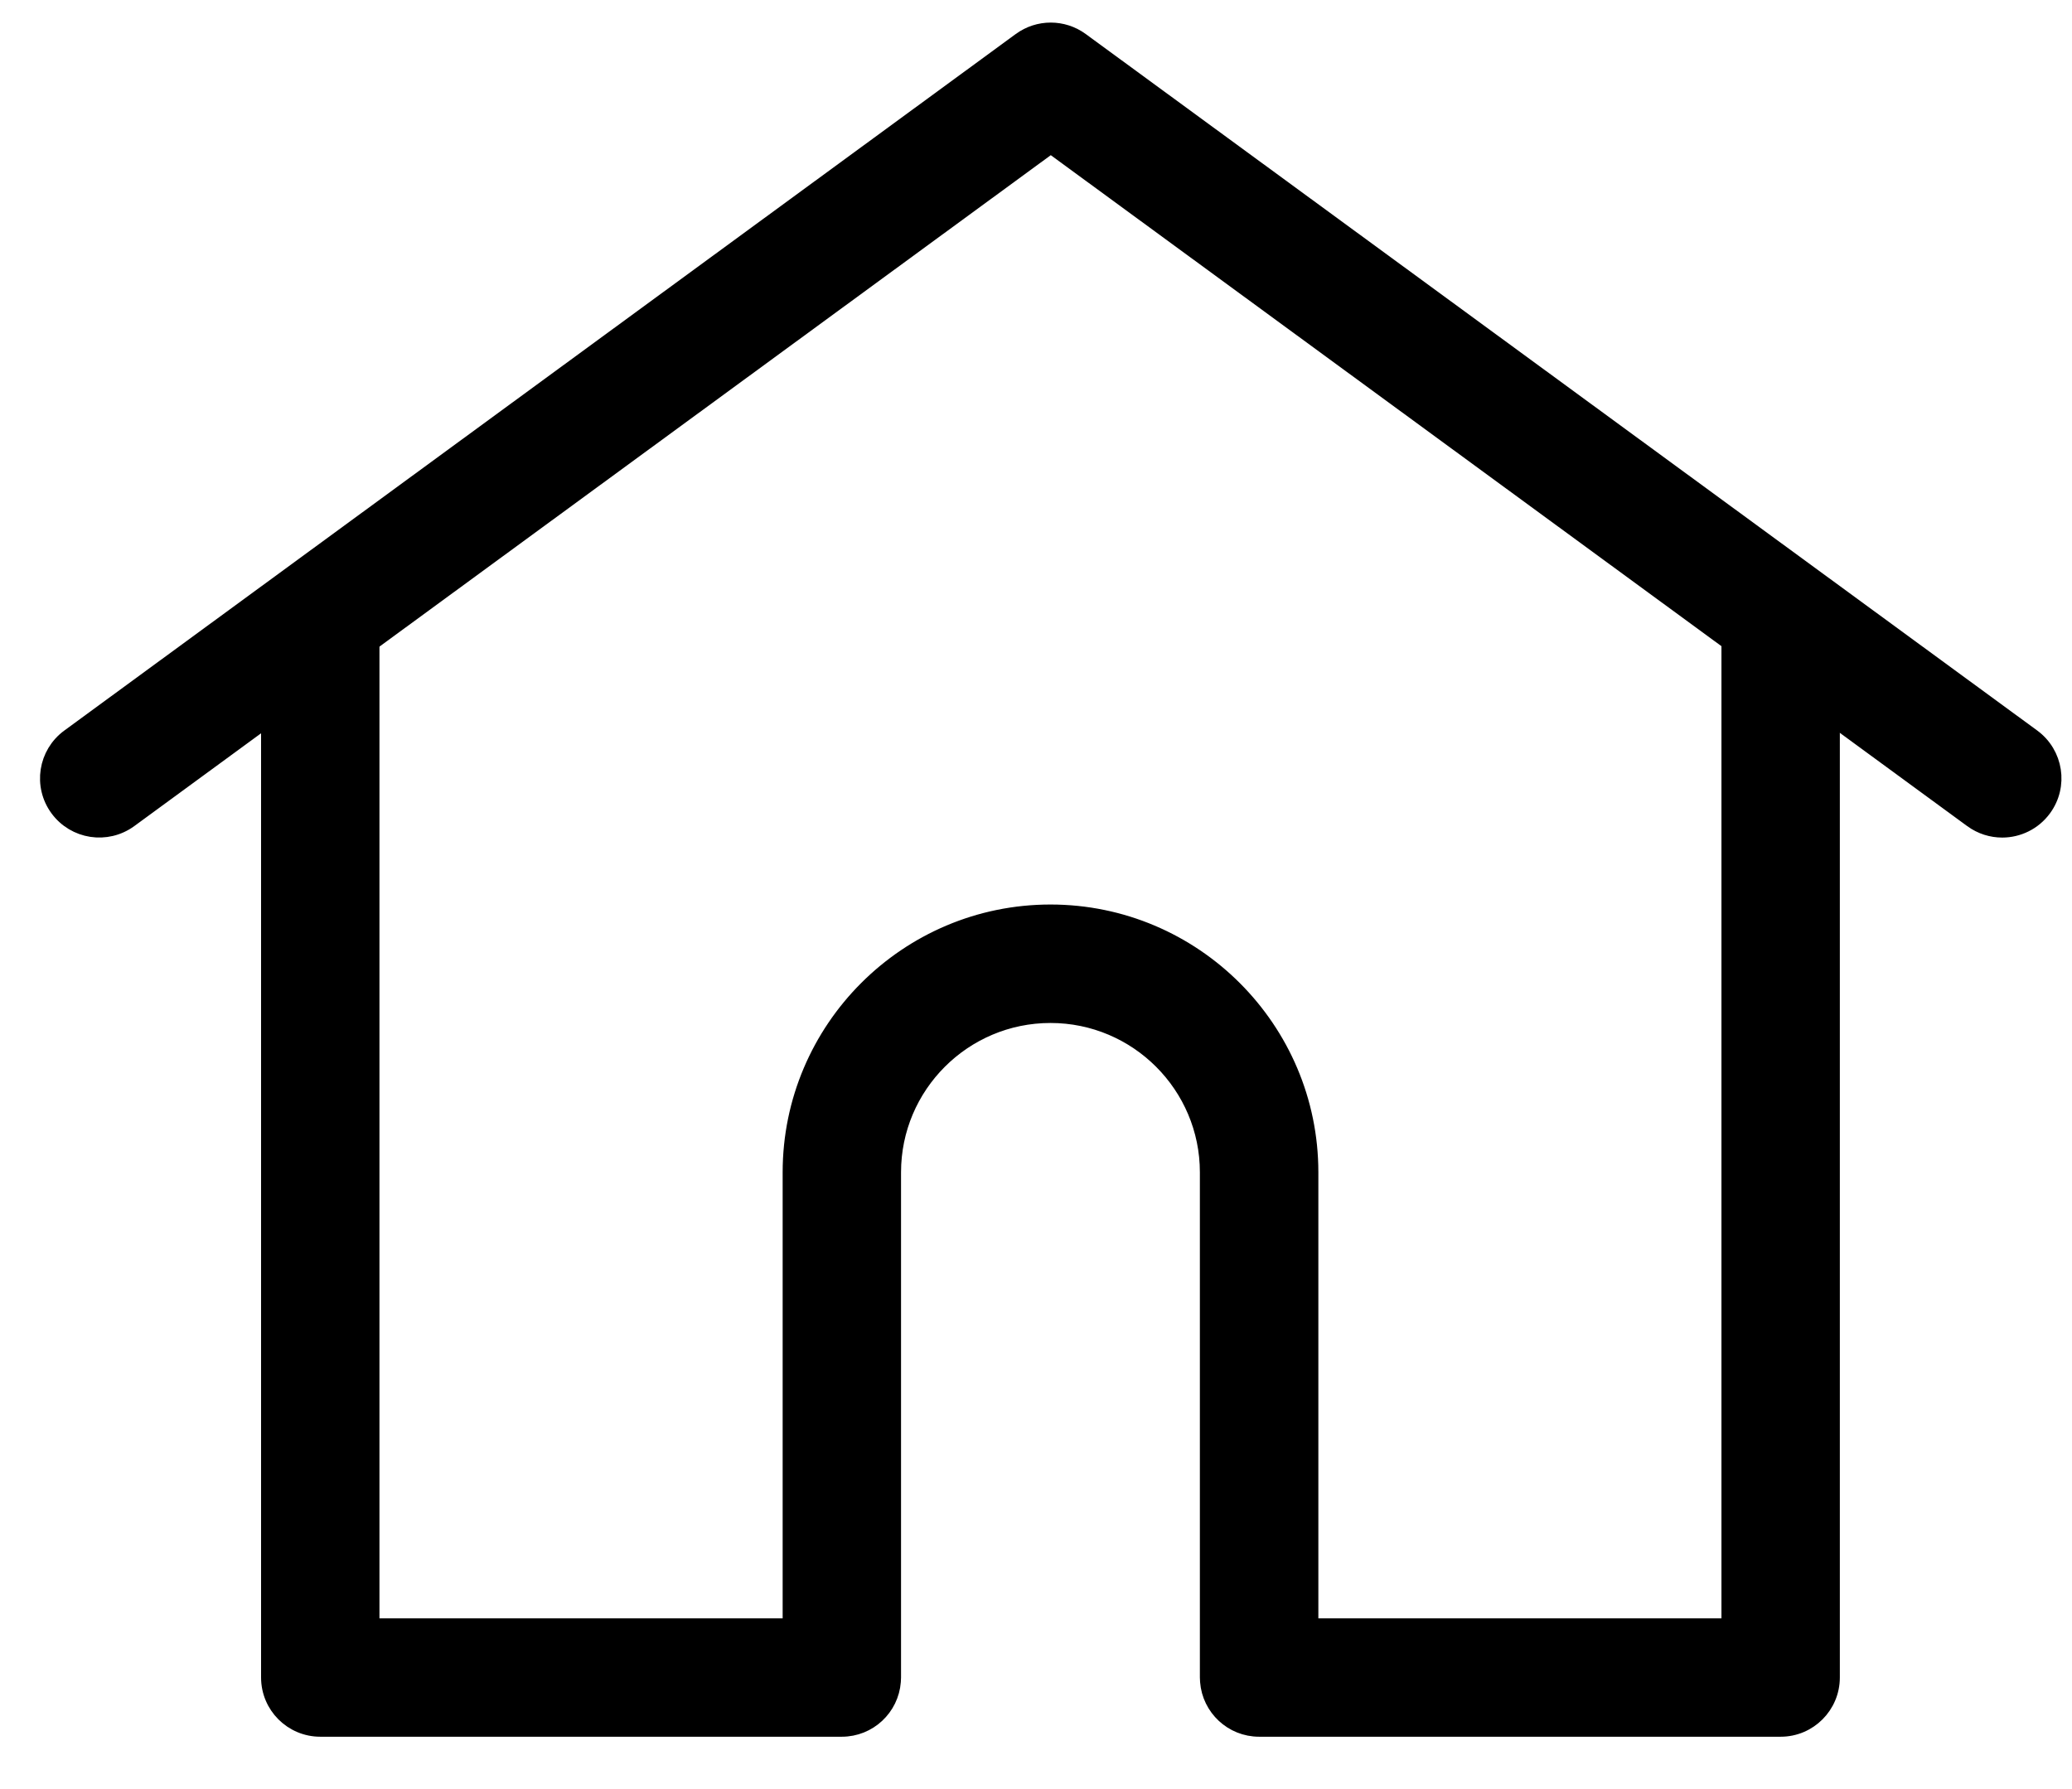
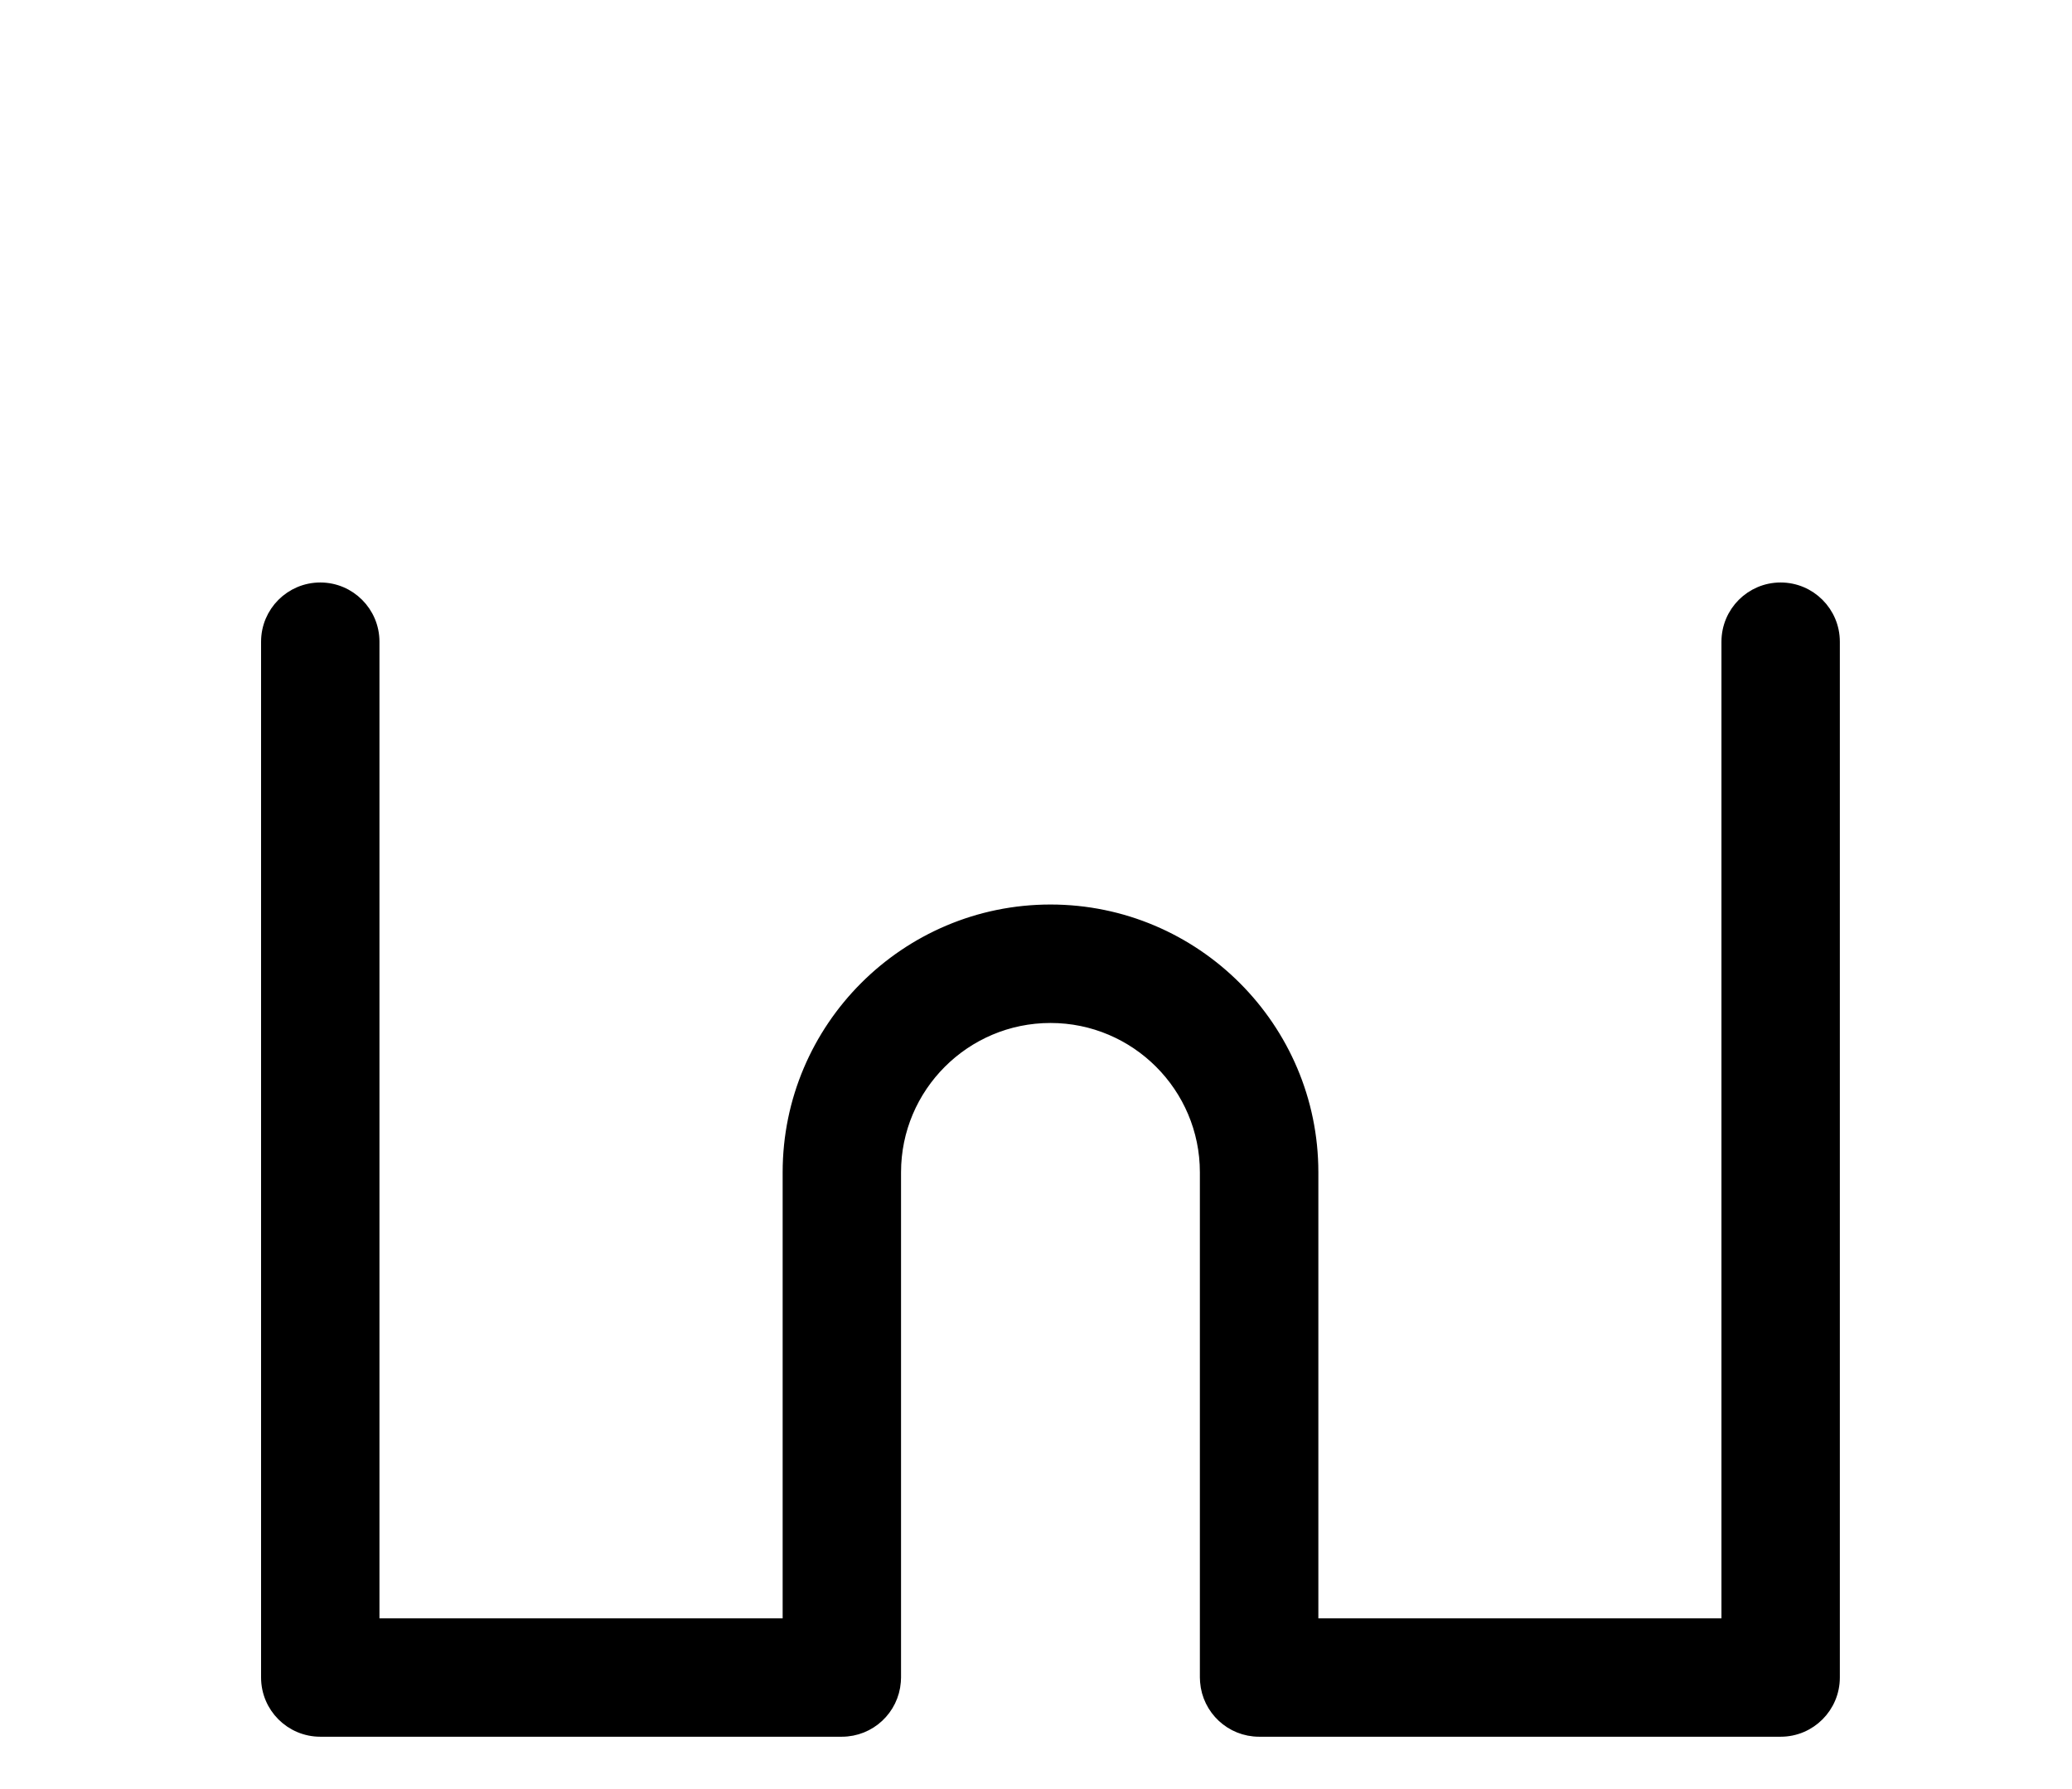
<svg xmlns="http://www.w3.org/2000/svg" width="22" height="19" viewBox="0 0 22 19" fill="none">
-   <path d="M21.587 7.819L11.484 0.422C11.289 0.279 11.024 0.279 10.829 0.422L0.727 7.819C0.48 8 0.426 8.346 0.607 8.593C0.788 8.84 1.134 8.893 1.381 8.713L11.157 1.555L20.932 8.713C21.031 8.785 21.145 8.82 21.259 8.82C21.429 8.82 21.598 8.741 21.706 8.593C21.887 8.346 21.833 8 21.587 7.819Z" fill="black" stroke="black" stroke-width="0.15" />
  <path d="M18.906 6.261C18.601 6.261 18.353 6.509 18.353 6.815V17.262H13.923V12.45C13.923 10.923 12.68 9.681 11.154 9.681C9.627 9.681 8.385 10.923 8.385 12.45V17.262H3.954V6.815C3.954 6.509 3.706 6.261 3.401 6.261C3.095 6.261 2.847 6.509 2.847 6.815L2.847 17.815C2.847 18.121 3.095 18.369 3.401 18.369H8.938C9.23 18.369 9.468 18.144 9.49 17.858C9.491 17.846 9.492 17.831 9.492 17.815V12.45C9.492 11.534 10.237 10.789 11.154 10.789C12.07 10.789 12.815 11.534 12.815 12.45V17.815C12.815 17.831 12.816 17.845 12.817 17.858C12.839 18.144 13.078 18.369 13.369 18.369H18.907C19.212 18.369 19.46 18.121 19.46 17.815V6.815C19.46 6.509 19.212 6.261 18.906 6.261Z" fill="black" stroke="black" stroke-width="0.15" />
</svg>